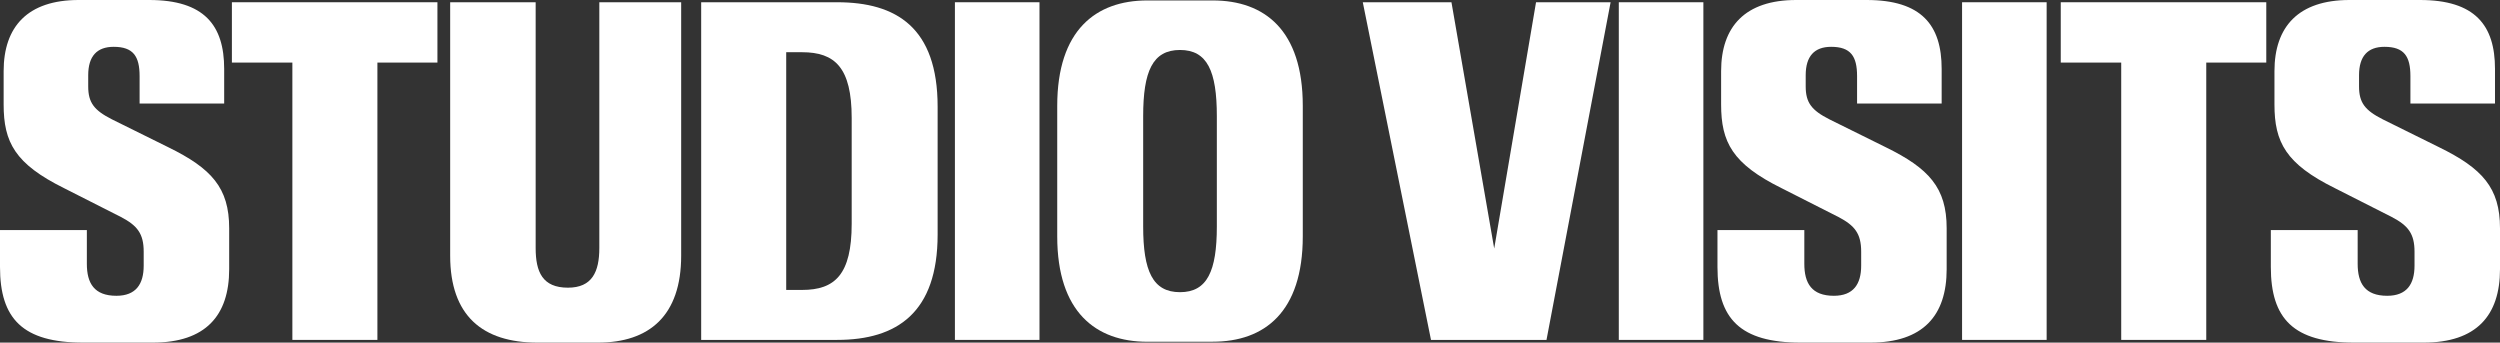
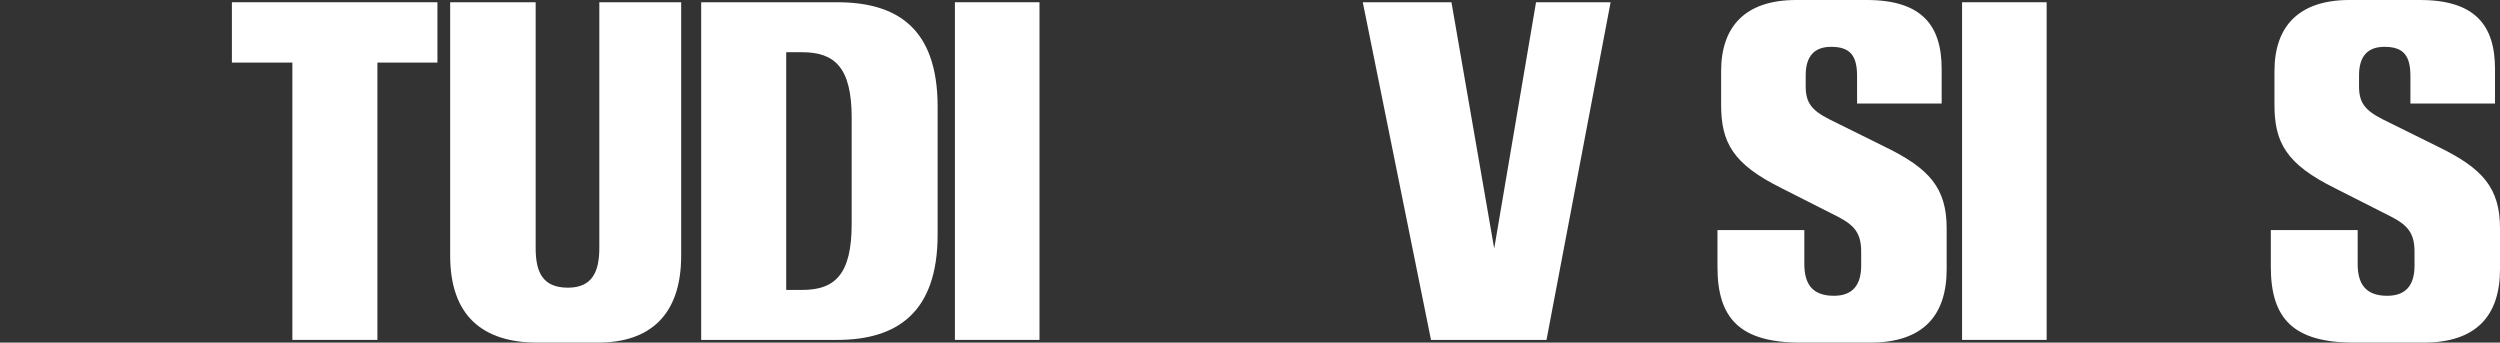
<svg xmlns="http://www.w3.org/2000/svg" width="1474" height="202" viewBox="0 0 1474 202" fill="none">
  <rect x="0" y="0" width="1474" height="202" fill="#333333" stroke="none" />
-   <path d="M132.174 40.612V61.051H82.307V44.859C82.307 33.18 78.554 27.606 67.026 27.606C57.106 27.606 52.012 33.18 52.012 44.328V50.965C52.012 60.52 55.497 65.033 65.953 70.342L99.198 86.799C124.668 99.275 135.124 110.689 135.124 134.578V158.733C135.124 186.074 121.182 202 90.082 202H49.063C13.405 202 0 187.932 0 157.406V135.64H51.208V155.548C51.208 166.962 55.497 174.394 68.634 174.394C80.163 174.394 84.72 167.493 84.72 156.61V148.381C84.72 137.763 80.967 132.986 71.315 127.942L37.802 110.954C8.847 96.62 2.145 83.879 2.145 61.582V41.94C2.145 15.661 16.354 0 46.382 0H87.938C120.378 0 132.174 14.865 132.174 40.612Z" fill="white" />
  <path d="M257.909 1.327V36.896H222.519V200.407H172.384V36.896H136.727V1.327H257.909Z" fill="white" />
  <path d="M265.422 150.77V1.327H315.825V146.258C315.825 160.326 319.847 169.616 334.86 169.616C349.07 169.616 353.359 160.326 353.359 146.258V1.327H401.618V150.77C401.618 186.074 382.851 202 352.555 202H316.898C284.457 202 265.422 186.074 265.422 150.77Z" fill="white" />
  <path d="M493.577 1.327C528.43 1.327 552.827 16.192 552.827 62.909V138.294C552.827 184.215 528.966 200.407 493.577 200.407H413.414V1.327H493.577ZM463.549 170.943H472.933C492.236 170.943 502.156 161.918 502.156 131.924V69.545C502.156 39.816 492.236 30.791 472.933 30.791H463.549V170.943Z" fill="white" />
  <path d="M612.883 1.327V200.407H563.016V1.327H612.883Z" fill="white" />
-   <path d="M715.035 201.495H676.428C646.132 201.495 623.344 183.976 623.344 139.382V62.405C623.344 17.784 646.132 0.265 676.428 0.265H715.035C745.598 0.265 768.119 17.784 768.119 62.378V139.356C768.119 183.95 745.598 201.469 715.035 201.469V201.495ZM695.731 29.464C679.645 29.464 674.015 41.939 674.015 68.483V133.516C674.015 159.795 679.645 172.27 695.731 172.27C711.818 172.27 717.448 159.795 717.448 133.516V68.483C717.448 41.939 711.818 29.464 695.731 29.464Z" fill="white" />
  <path d="M843.715 200.407L803.5 1.327H855.78L880.982 146.523L905.647 1.327H949.616L911.813 200.407H843.715Z" fill="white" />
-   <path d="M1004.31 1.327V200.407H954.445V1.327H1004.31Z" fill="white" />
  <path d="M1144.8 40.612V61.051H1094.93V44.859C1094.93 33.18 1091.18 27.606 1079.65 27.606C1069.73 27.606 1064.64 33.18 1064.64 44.328V50.965C1064.64 60.52 1068.12 65.033 1078.58 70.342L1111.82 86.799C1137.29 99.275 1147.75 110.689 1147.75 134.578V158.733C1147.75 186.074 1133.81 202 1102.71 202H1061.69C1026.03 202 1012.62 187.932 1012.62 157.406V135.64H1063.83V155.548C1063.83 166.962 1068.12 174.394 1081.26 174.394C1092.79 174.394 1097.35 167.493 1097.35 156.61V148.381C1097.35 137.763 1093.59 132.986 1083.94 127.942L1050.43 110.954C1021.47 96.62 1014.77 83.879 1014.77 61.582V41.94C1014.77 15.661 1028.98 0 1059.01 0H1100.56C1133 0 1144.8 14.865 1144.8 40.612Z" fill="white" />
  <path d="M1206.7 1.327V200.407H1156.84V1.327H1206.7Z" fill="white" />
-   <path d="M1336.2 1.327V36.896H1300.81V200.407H1250.67V36.896H1215.02V1.327H1336.2Z" fill="white" />
  <path d="M1471.05 40.612V61.051H1421.18V44.859C1421.18 33.18 1417.43 27.606 1405.9 27.606C1395.98 27.606 1390.89 33.18 1390.89 44.328V50.965C1390.89 60.52 1394.37 65.033 1404.83 70.342L1438.07 86.799C1463.54 99.275 1474 110.689 1474 134.578V158.733C1474 186.074 1460.06 202 1428.96 202H1387.94C1352.28 202 1338.88 187.932 1338.88 157.406V135.64H1390.08V155.548C1390.08 166.962 1394.37 174.394 1407.51 174.394C1419.04 174.394 1423.6 167.493 1423.6 156.61V148.381C1423.6 137.763 1419.84 132.986 1410.19 127.942L1376.68 110.954C1347.72 96.62 1341.02 83.879 1341.02 61.582V41.94C1341.02 15.661 1355.23 0 1385.26 0H1426.81C1459.25 0 1471.05 14.865 1471.05 40.612Z" fill="white" />
</svg>